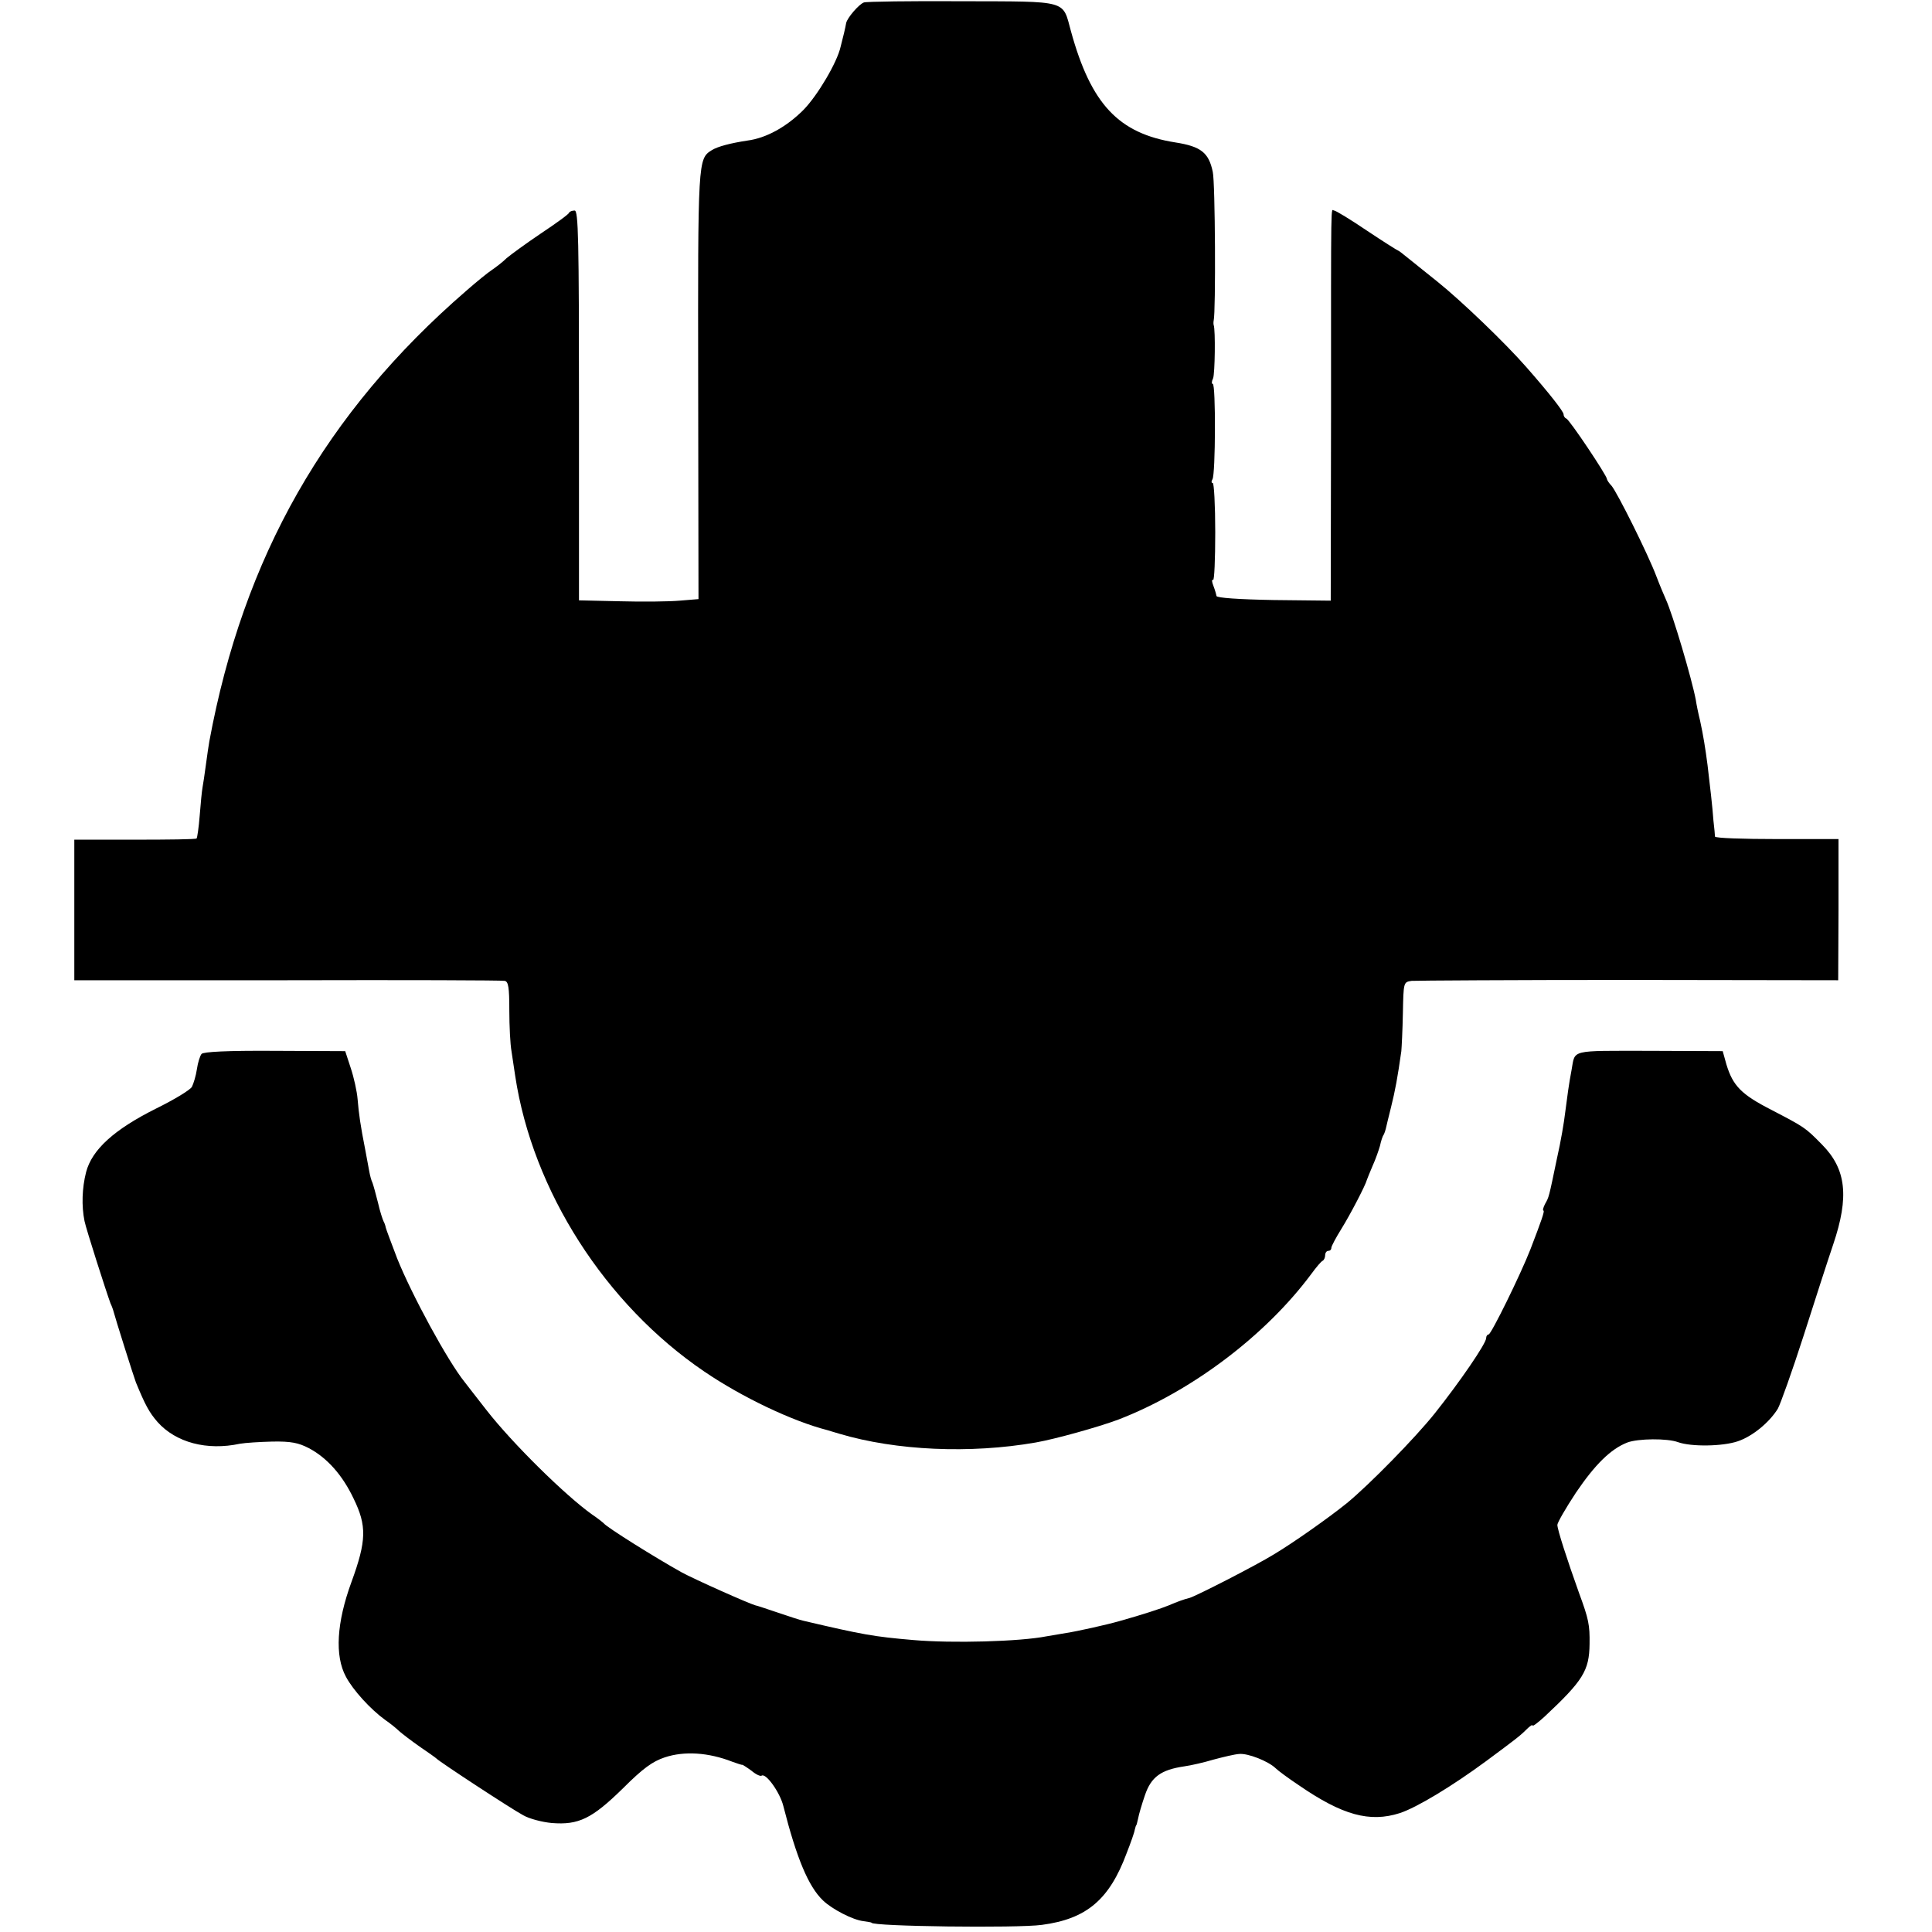
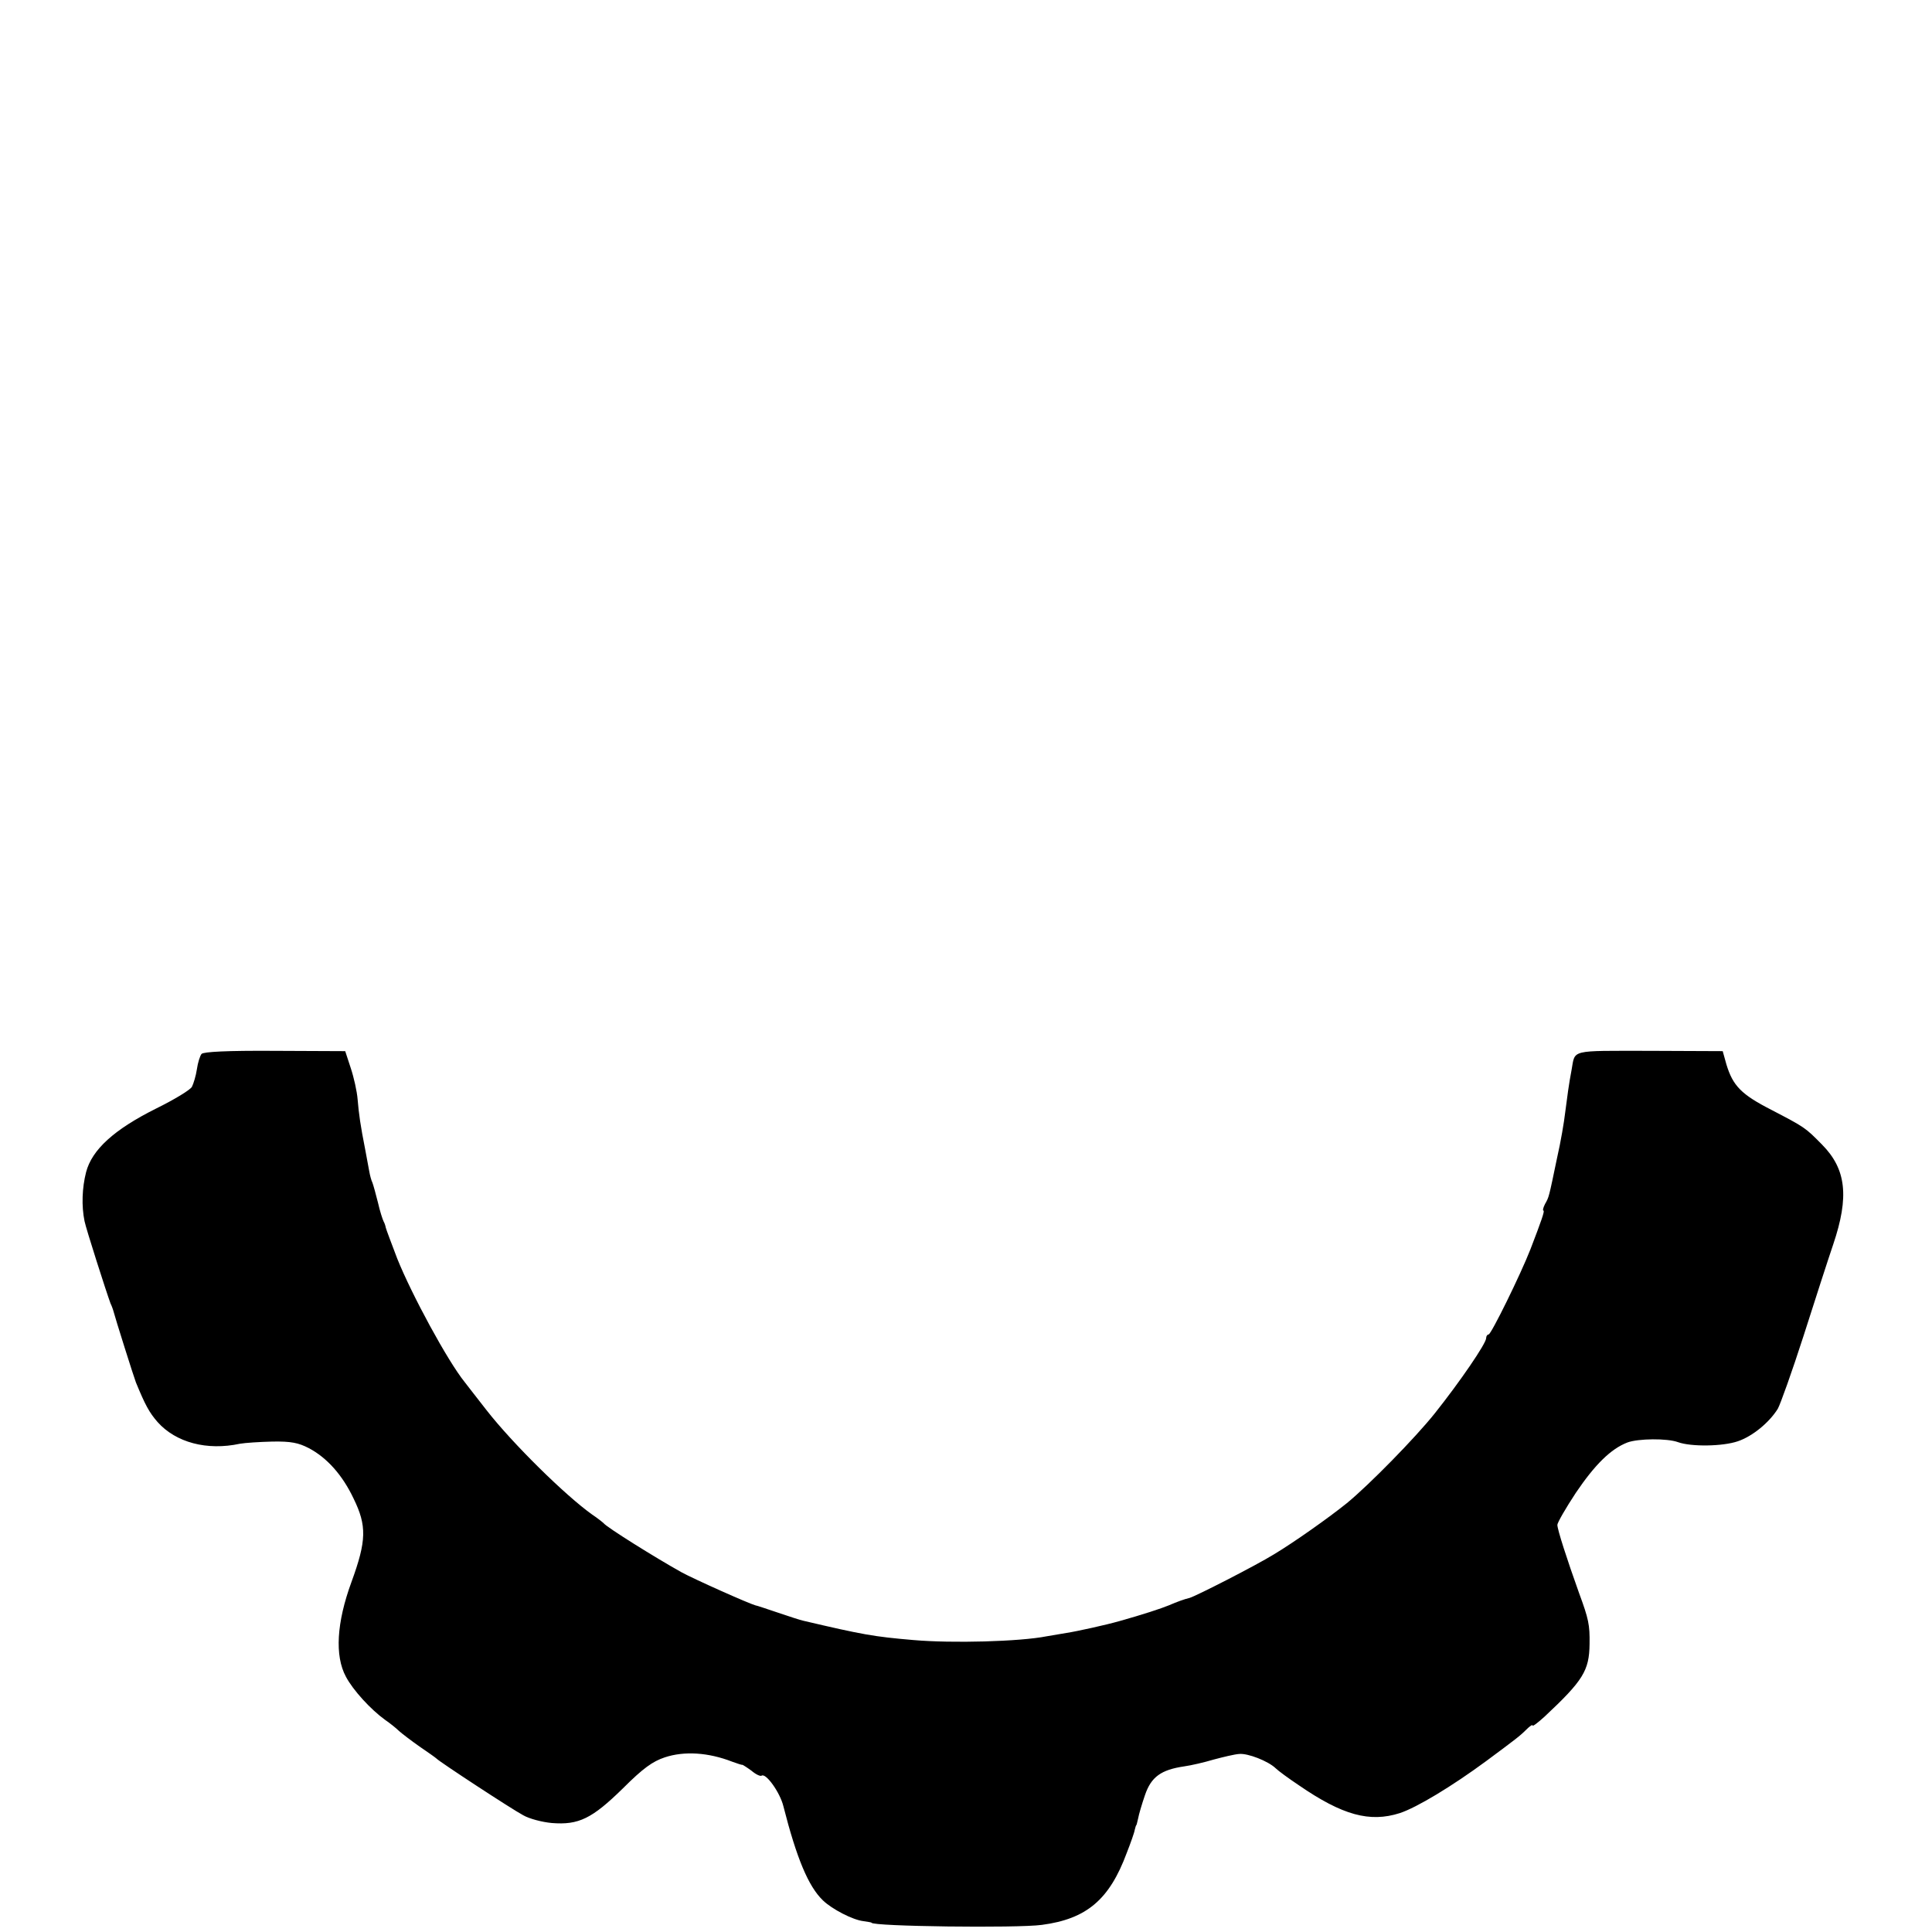
<svg xmlns="http://www.w3.org/2000/svg" version="1.0" width="624pt" height="624pt" viewBox="0 0 624 624" preserveAspectRatio="xMidYMid meet">
  <g transform="translate(0,624) scale(0.1,-0.1)" fill="#000000" stroke="none">
-     <path d="M2790 6232 c-16 -6 -53 -49 -57 -66 -1 -6 -4 -21 -7 -33 -3 -13 -8 -33 -11 -44 -11 -50 -74 -157 -120 -204 -55 -55 -120 -91 -181 -99 -53 -8 -96 -19 -115 -31 -45 -28 -45 -31 -44 -760 l1 -690 -61 -5 c-33 -3 -120 -4 -192 -2 l-133 3 0 630 c0 536 -2 629 -14 629 -8 0 -16 -3 -18 -7 -1 -5 -43 -35 -91 -67 -49 -33 -98 -69 -111 -80 -12 -12 -33 -28 -46 -37 -14 -9 -52 -40 -85 -69 -454 -393 -719 -859 -829 -1455 -2 -11 -7 -45 -11 -75 -4 -30 -9 -64 -11 -74 -2 -11 -6 -51 -9 -90 -3 -39 -8 -72 -10 -74 -2 -3 -92 -4 -200 -4 l-195 0 0 -227 0 -227 688 0 c378 1 694 0 702 -2 12 -2 15 -21 15 -95 0 -51 3 -110 7 -132 3 -22 9 -58 12 -80 56 -371 291 -738 611 -955 122 -83 284 -160 397 -189 4 -1 22 -7 40 -12 182 -54 421 -65 633 -28 63 11 203 50 267 74 236 91 475 271 623 470 16 22 33 42 37 43 4 2 8 10 8 18 0 8 5 14 10 14 6 0 10 4 10 10 0 5 15 33 33 62 28 45 78 141 82 158 1 3 9 23 18 44 10 22 20 51 24 65 3 14 8 31 12 36 3 6 6 15 7 20 1 6 9 37 17 70 13 52 21 95 33 180 1 11 4 66 5 122 2 101 2 101 28 105 14 1 330 3 702 3 l676 -1 1 228 0 228 -199 0 c-109 0 -199 3 -200 8 0 4 -2 27 -5 52 -3 44 -11 111 -19 179 -7 54 -14 97 -24 143 -6 24 -12 54 -14 68 -13 68 -74 275 -97 325 -5 11 -19 44 -30 73 -27 72 -127 272 -145 293 -8 8 -15 19 -15 22 0 11 -121 192 -131 195 -5 2 -9 8 -9 14 0 9 -47 69 -120 152 -68 78 -211 215 -287 276 -43 34 -88 71 -101 81 -12 10 -24 19 -25 19 -2 0 -48 29 -102 65 -53 36 -101 65 -106 65 -11 0 -10 69 -10 -653 l-1 -607 -184 2 c-113 2 -184 7 -185 13 -1 6 -5 20 -10 33 -5 13 -6 21 -1 19 4 -3 7 66 7 154 0 87 -4 159 -8 159 -5 0 -5 5 -1 12 10 15 11 308 1 308 -4 0 -4 8 1 18 6 14 8 156 2 172 -1 3 -1 10 0 15 7 29 5 446 -3 480 -13 62 -38 82 -121 95 -183 29 -272 123 -337 359 -28 102 -5 96 -352 97 -166 1 -309 -1 -317 -4z" />
    <path d="M651 2836 c-5 -6 -12 -28 -15 -49 -3 -21 -11 -47 -16 -57 -5 -10 -58 -42 -117 -71 -134 -67 -206 -132 -225 -205 -13 -51 -15 -109 -5 -158 5 -25 70 -228 84 -266 4 -8 7 -17 8 -20 7 -27 68 -220 74 -235 30 -73 43 -97 70 -128 59 -66 159 -93 266 -70 17 3 64 6 105 7 60 1 84 -4 117 -21 59 -31 109 -87 145 -163 43 -88 42 -136 -7 -270 -48 -131 -54 -238 -18 -305 23 -44 81 -107 127 -140 16 -11 36 -27 45 -36 9 -8 39 -31 66 -50 28 -19 52 -36 55 -39 9 -10 244 -164 280 -183 19 -11 60 -22 92 -25 87 -7 130 14 230 112 65 65 96 87 135 100 63 21 141 16 218 -14 17 -6 31 -11 33 -10 1 0 14 -8 29 -19 14 -12 29 -19 33 -16 14 9 59 -54 70 -98 43 -169 81 -260 128 -305 29 -28 96 -63 131 -67 14 -2 26 -4 26 -5 0 -12 471 -18 550 -7 144 19 218 81 274 232 13 33 25 67 26 75 2 8 4 15 5 15 1 0 3 10 6 22 2 12 12 46 22 75 20 59 52 82 127 93 22 3 65 13 95 22 30 8 67 17 82 18 28 3 94 -23 118 -46 8 -8 42 -33 75 -55 141 -97 229 -121 326 -90 55 18 169 87 279 168 97 72 109 81 130 102 11 11 20 17 20 13 0 -4 17 9 38 28 125 117 145 149 146 235 1 62 -3 81 -34 165 -39 109 -70 205 -70 220 0 7 27 54 60 104 61 90 112 141 166 162 35 13 129 14 164 1 42 -15 143 -14 193 3 47 16 101 60 129 105 8 14 46 120 83 235 37 116 80 249 96 296 52 154 42 243 -36 322 -55 56 -56 56 -163 112 -98 50 -125 78 -146 147 l-12 43 -237 1 c-259 0 -239 5 -251 -61 -9 -47 -14 -86 -21 -140 -3 -27 -14 -93 -26 -145 -27 -130 -26 -126 -39 -149 -6 -12 -8 -21 -5 -21 5 0 -7 -34 -42 -125 -32 -82 -127 -275 -135 -275 -4 0 -8 -5 -8 -12 0 -17 -84 -140 -166 -243 -63 -79 -212 -231 -284 -290 -57 -46 -170 -126 -235 -165 -60 -37 -252 -135 -273 -141 -17 -4 -39 -12 -67 -24 -24 -10 -85 -30 -160 -51 -42 -12 -137 -33 -170 -38 -23 -4 -52 -9 -65 -11 -86 -17 -304 -23 -430 -12 -128 11 -162 17 -354 62 -11 2 -49 15 -85 27 -36 12 -68 23 -71 23 -22 6 -199 85 -239 107 -86 48 -241 145 -251 158 -3 3 -19 16 -37 28 -86 61 -257 229 -342 338 -34 43 -65 84 -70 90 -55 68 -171 282 -218 399 -19 50 -36 95 -37 100 -1 6 -4 15 -7 20 -3 6 -12 33 -18 60 -7 28 -15 57 -18 65 -4 8 -8 24 -10 35 -2 11 -8 43 -13 70 -16 81 -21 117 -25 165 -2 25 -12 70 -22 100 l-18 55 -228 1 c-153 1 -230 -3 -236 -10z" />
  </g>
</svg>